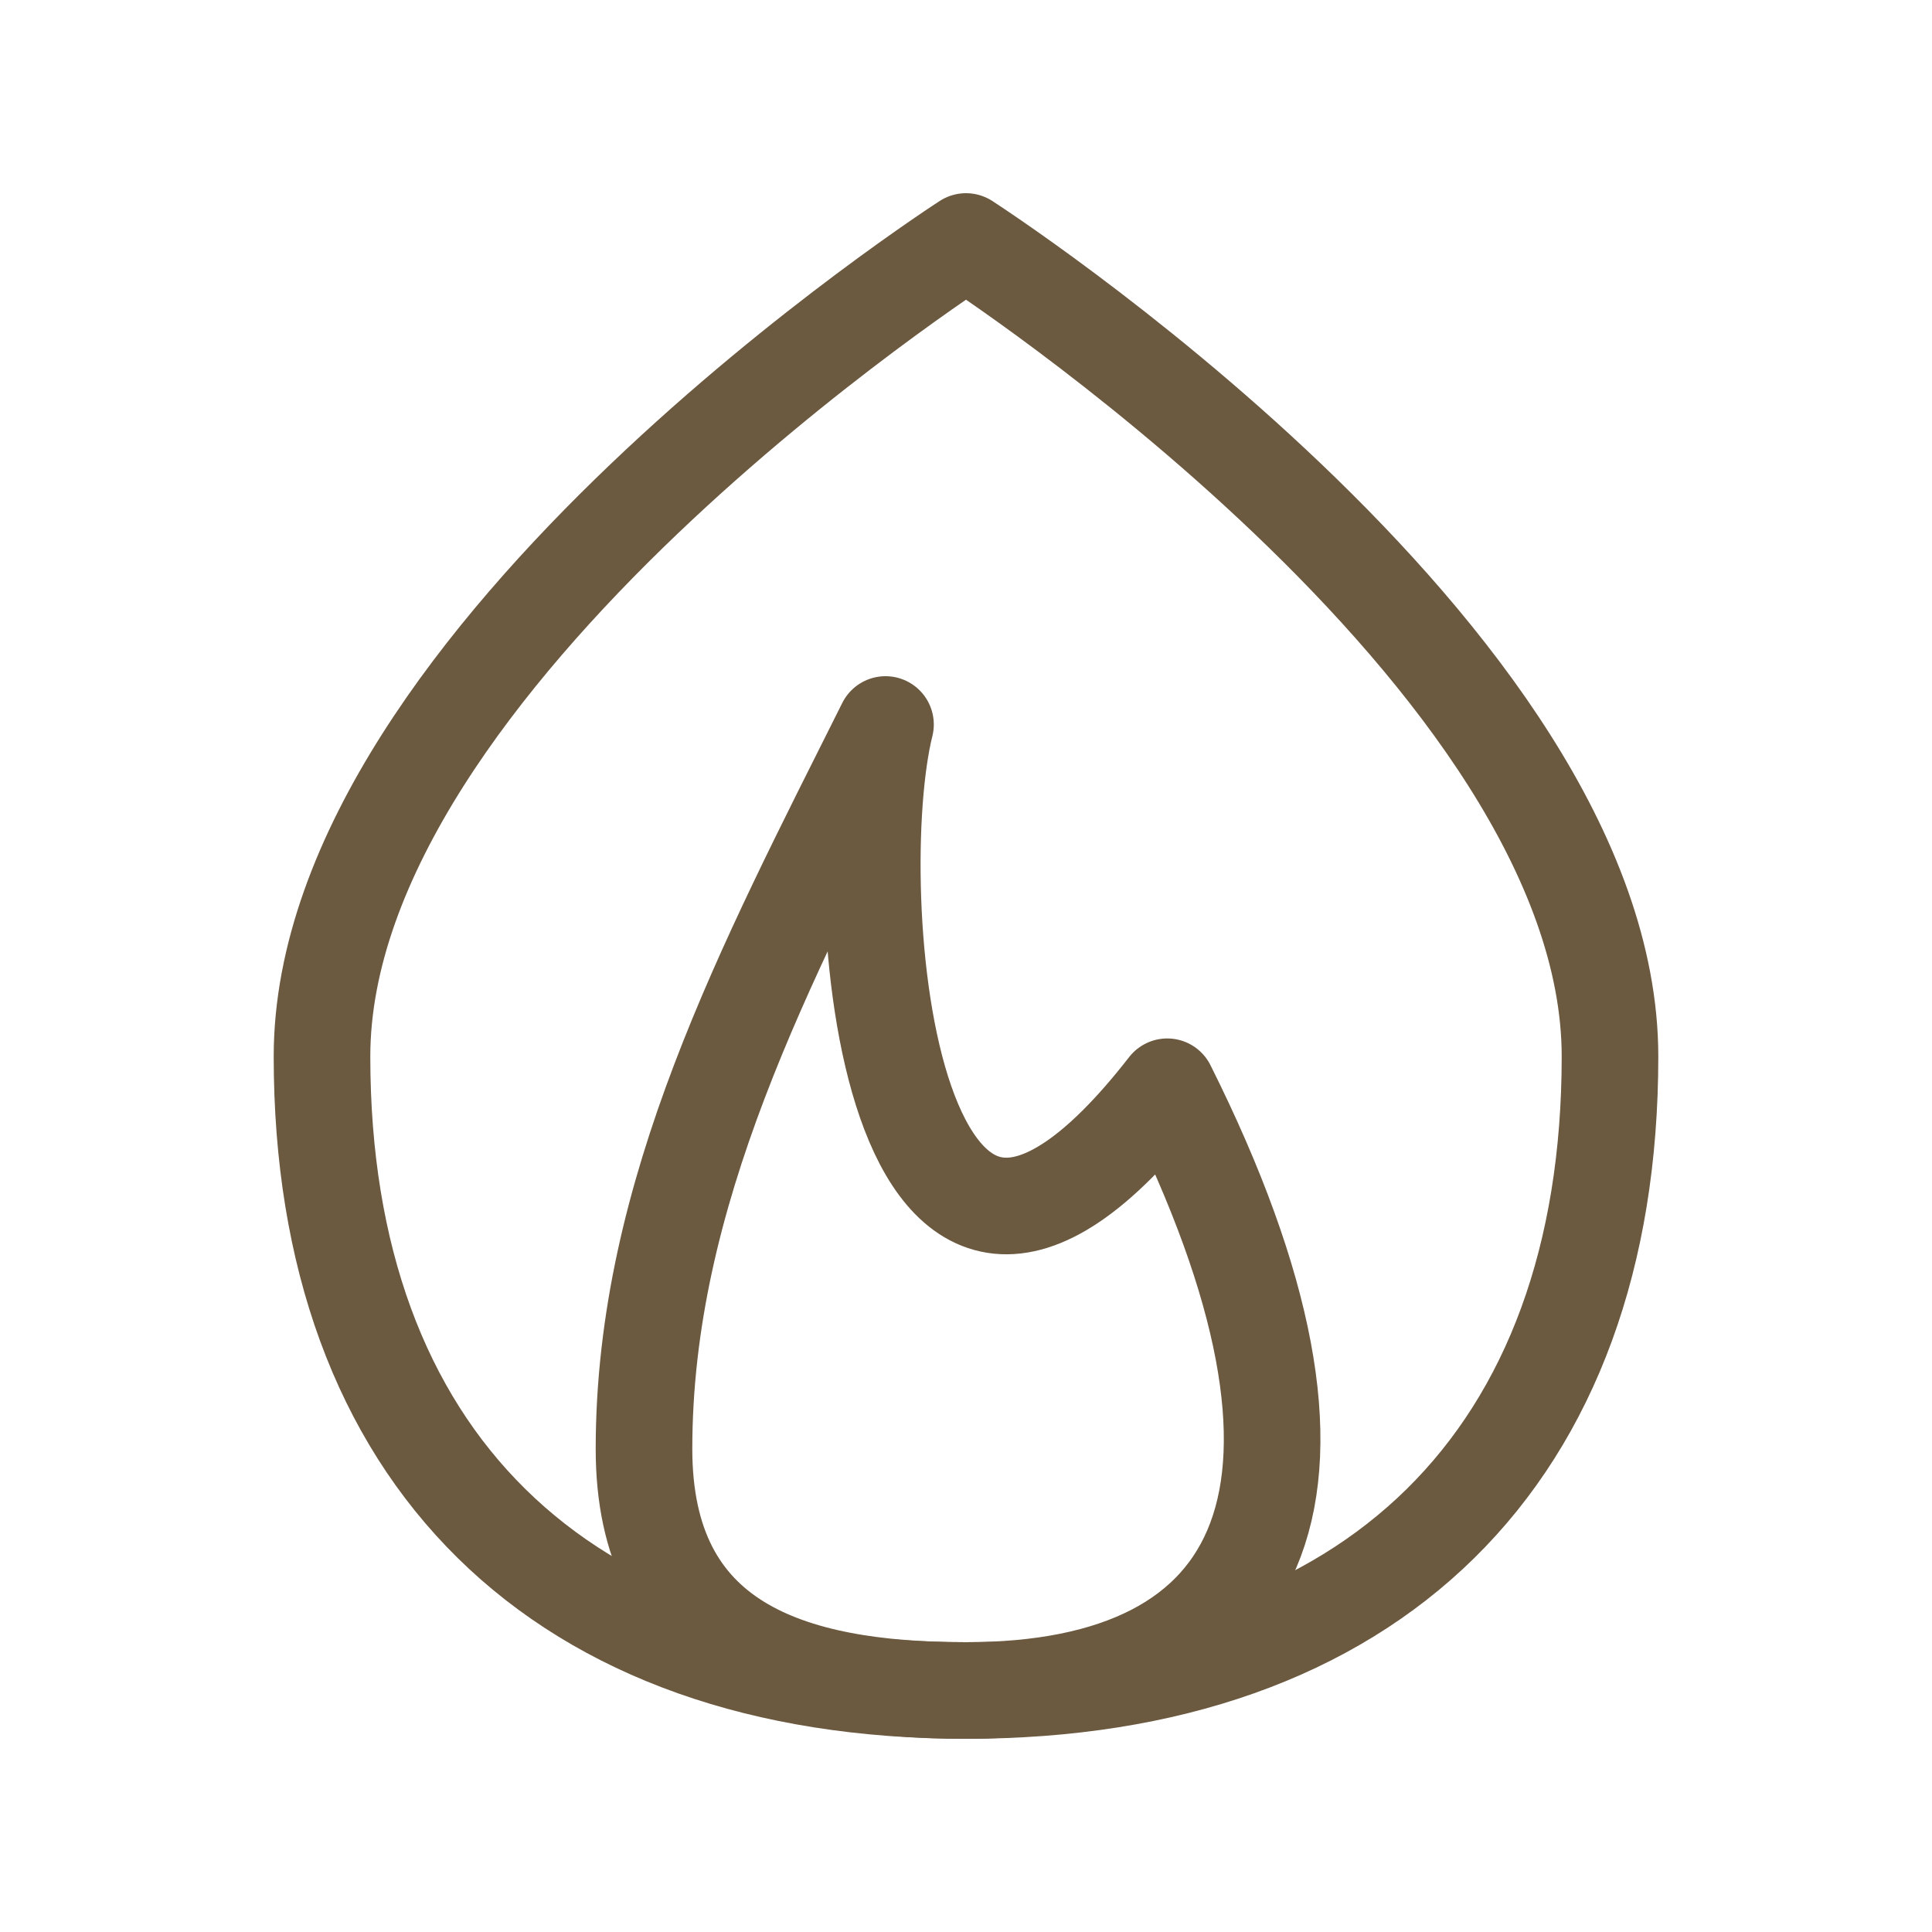
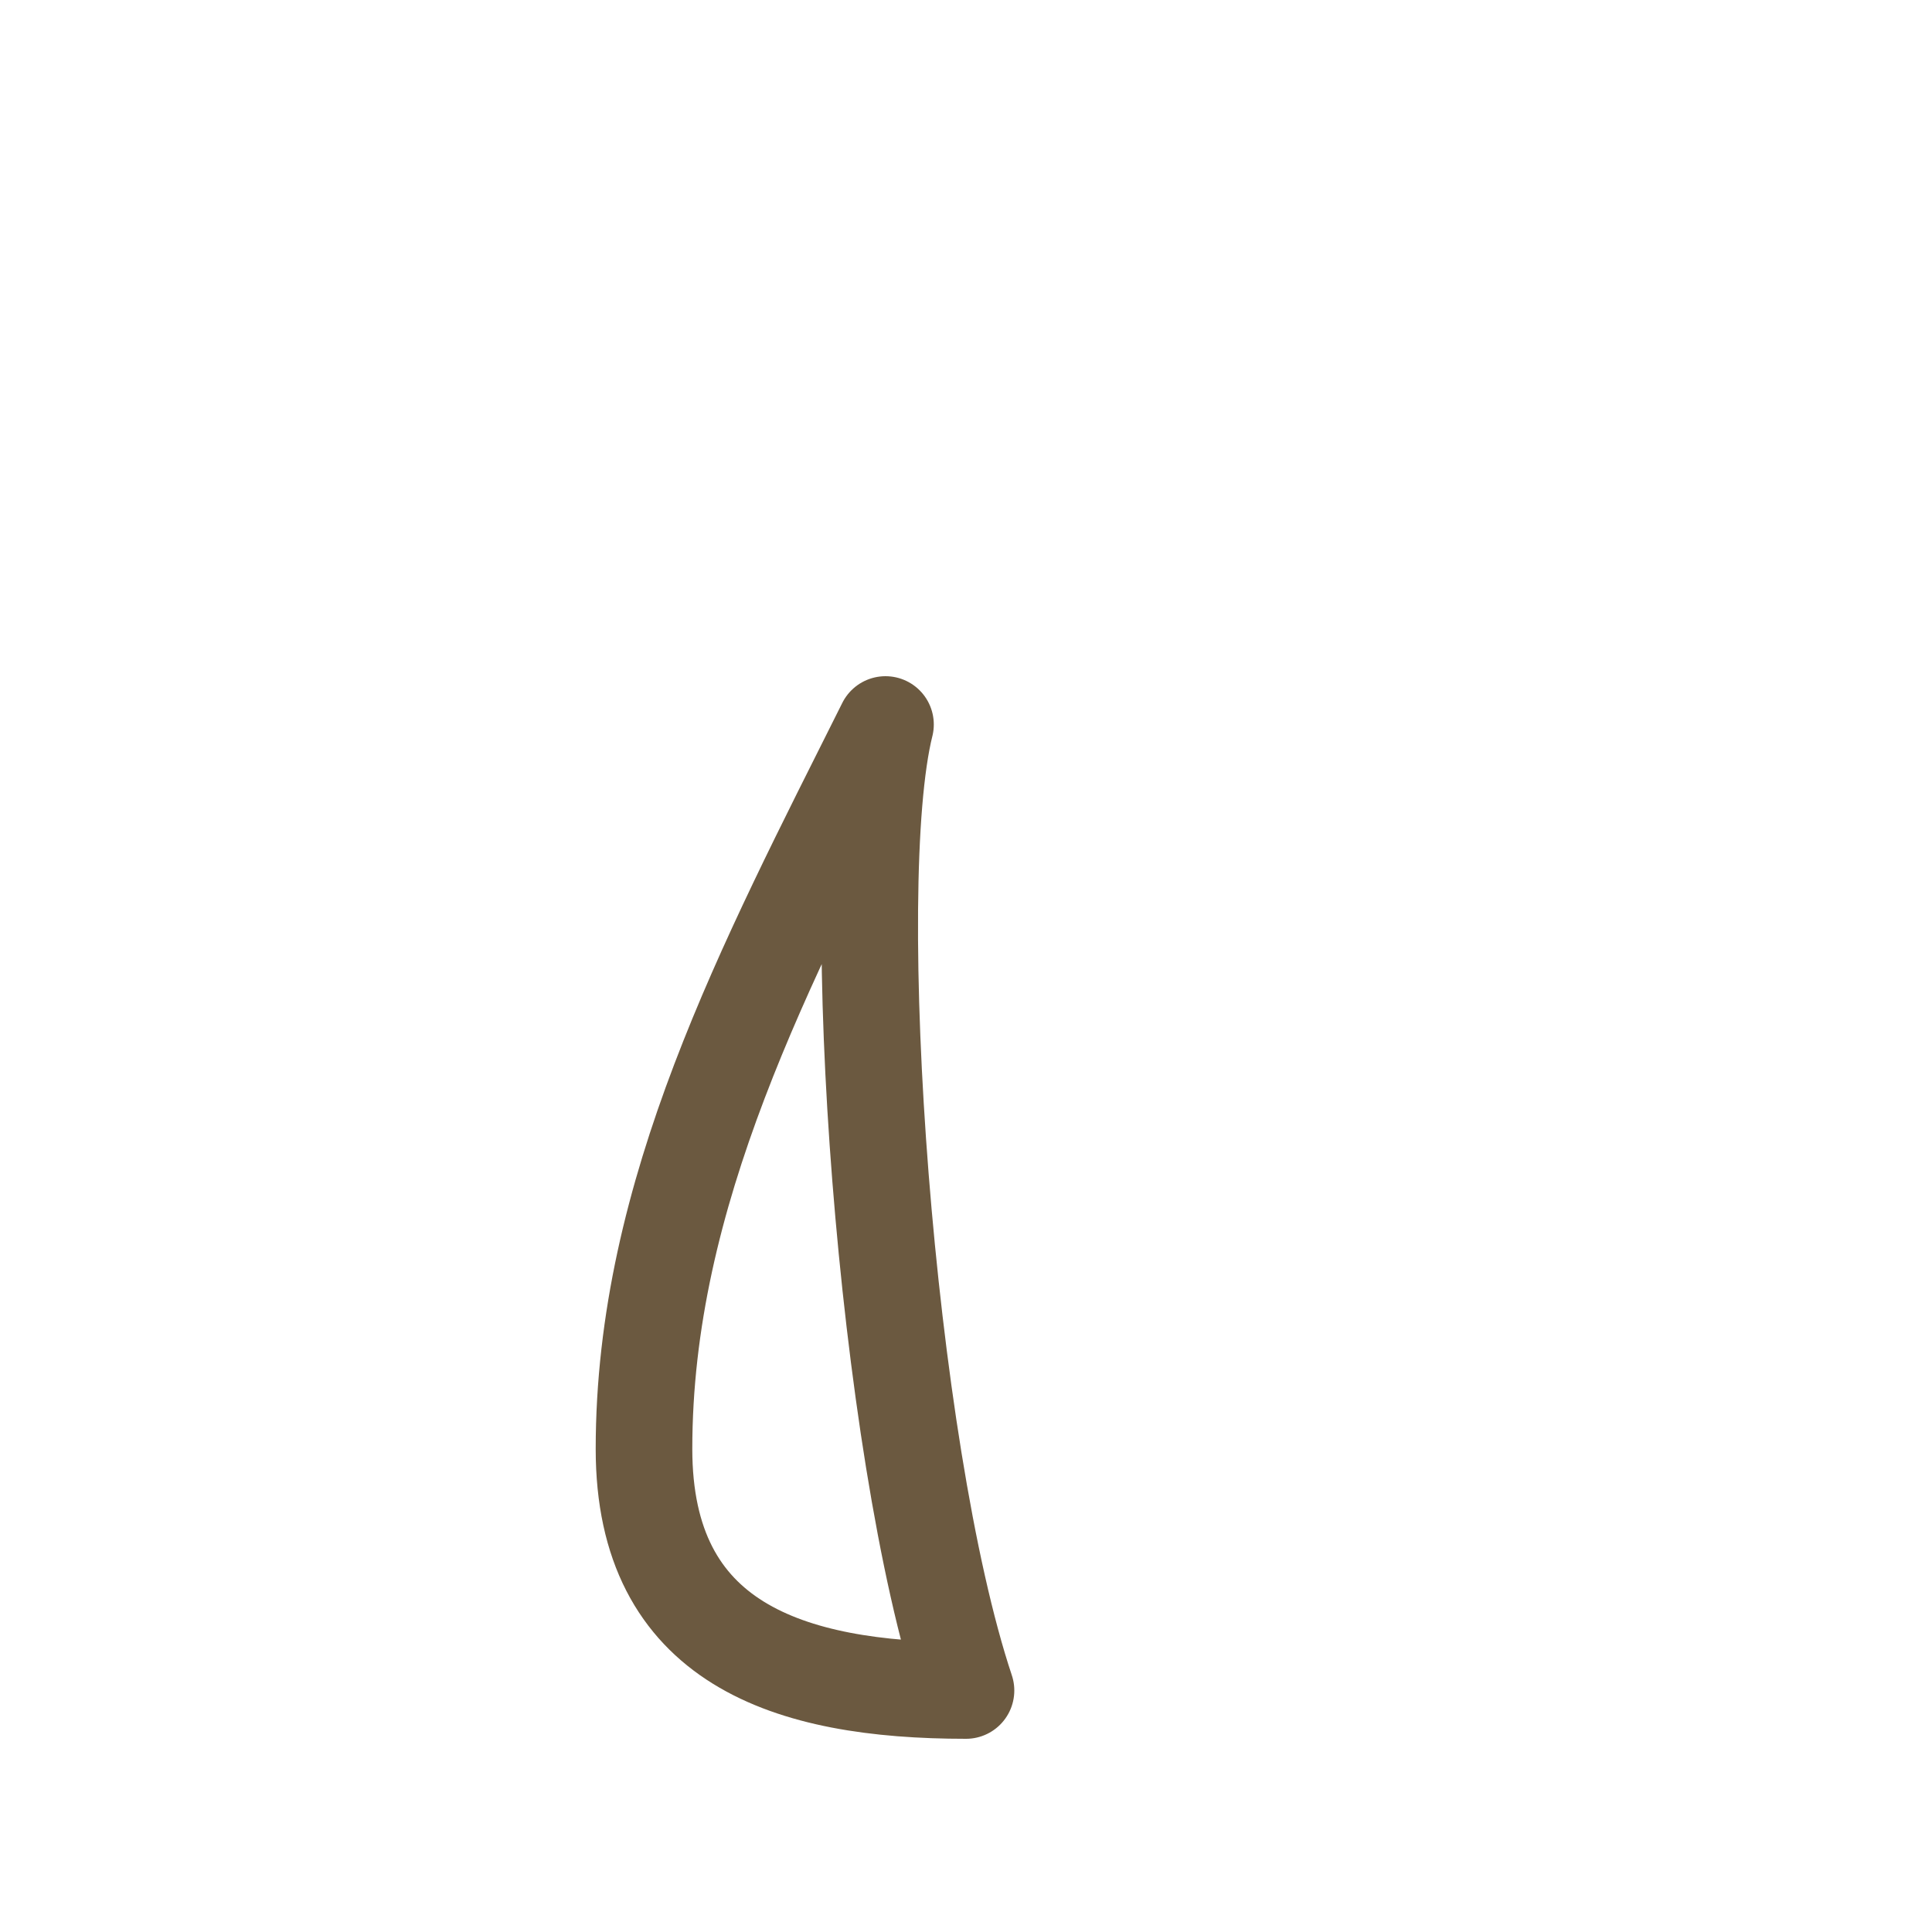
<svg xmlns="http://www.w3.org/2000/svg" color="#6b5940" fill="none" viewBox="0 0 24 24" height="24px" stroke-width="1.2" width="24px">
-   <path stroke-linejoin="round" stroke-linecap="round" stroke-width="1.2" stroke="#6b5940" d="M8 18C8 20.415 9.791 21 12 21C15.759 21 17 18.5 14.5 13.5C11 18 10.5 11 11 9C9.5 12 8 14.818 8 18Z" />
-   <path stroke-linejoin="round" stroke-linecap="round" stroke-width="1.2" stroke="#6b5940" d="M12 21C17.049 21 20 18.096 20 13.125C20 8.154 12 3 12 3C12 3 4 8.154 4 13.125C4 18.096 6.951 21 12 21Z" />
+   <path stroke-linejoin="round" stroke-linecap="round" stroke-width="1.2" stroke="#6b5940" d="M8 18C8 20.415 9.791 21 12 21C11 18 10.5 11 11 9C9.5 12 8 14.818 8 18Z" />
</svg>